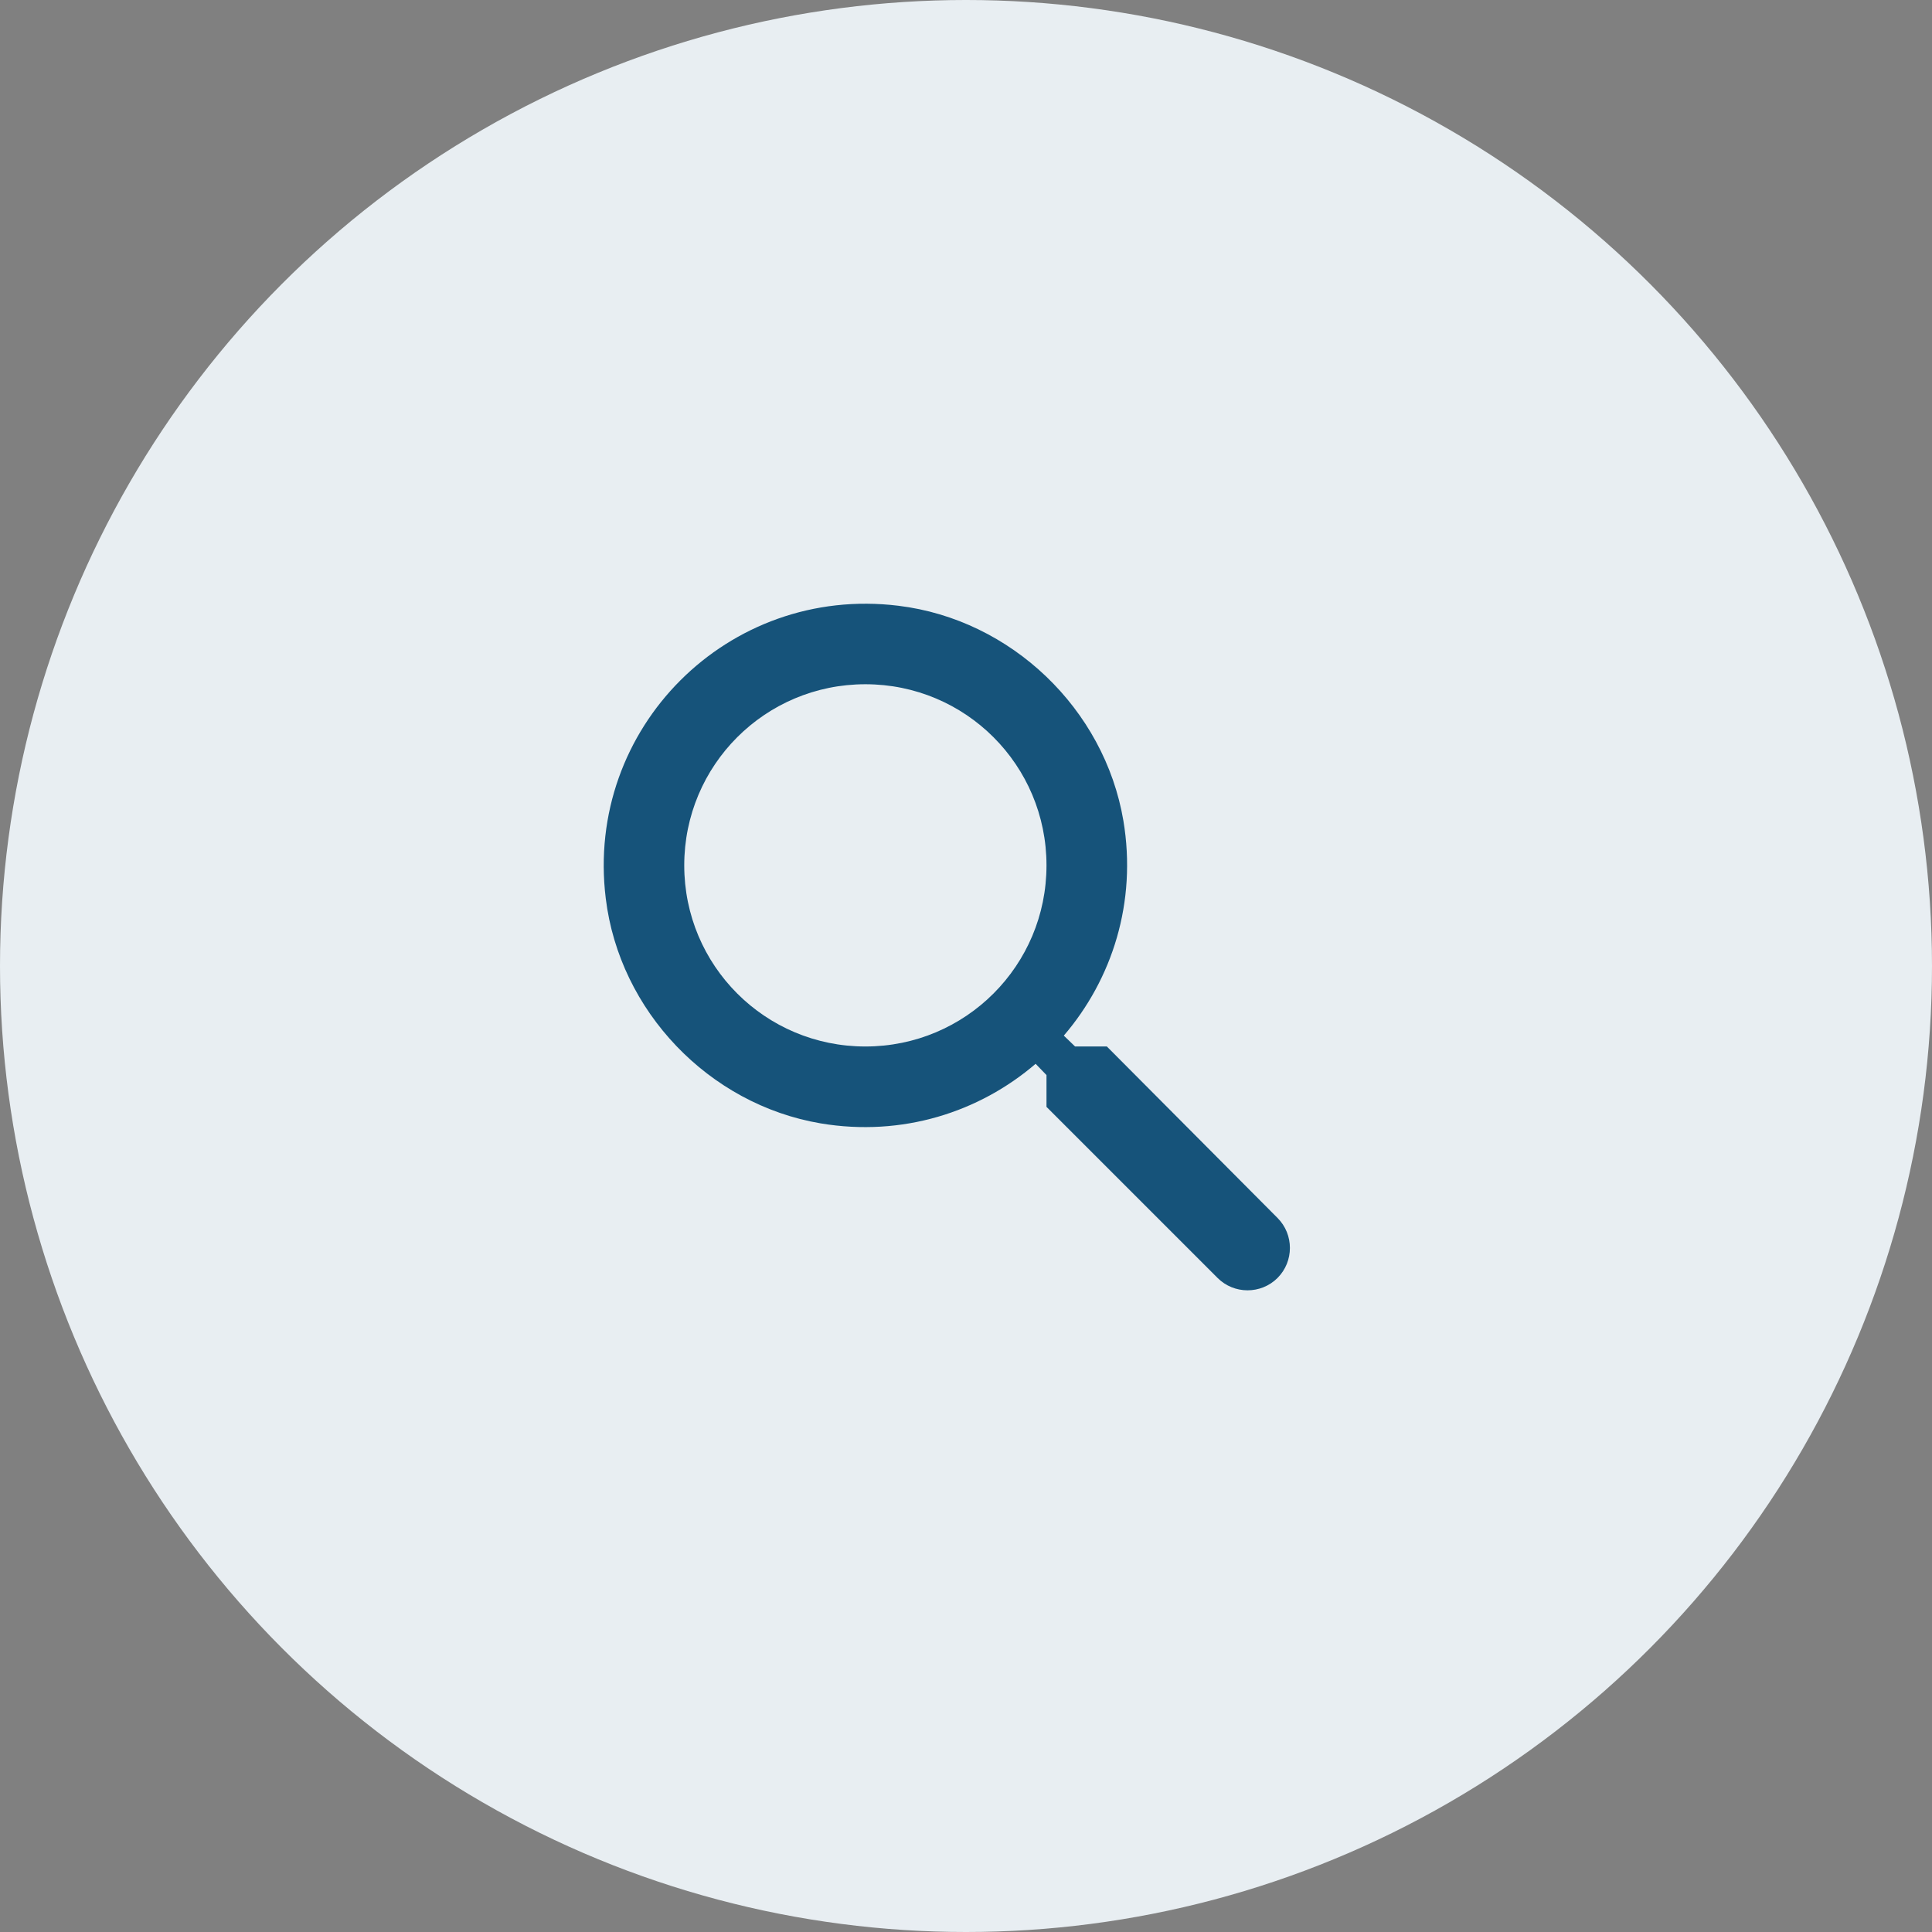
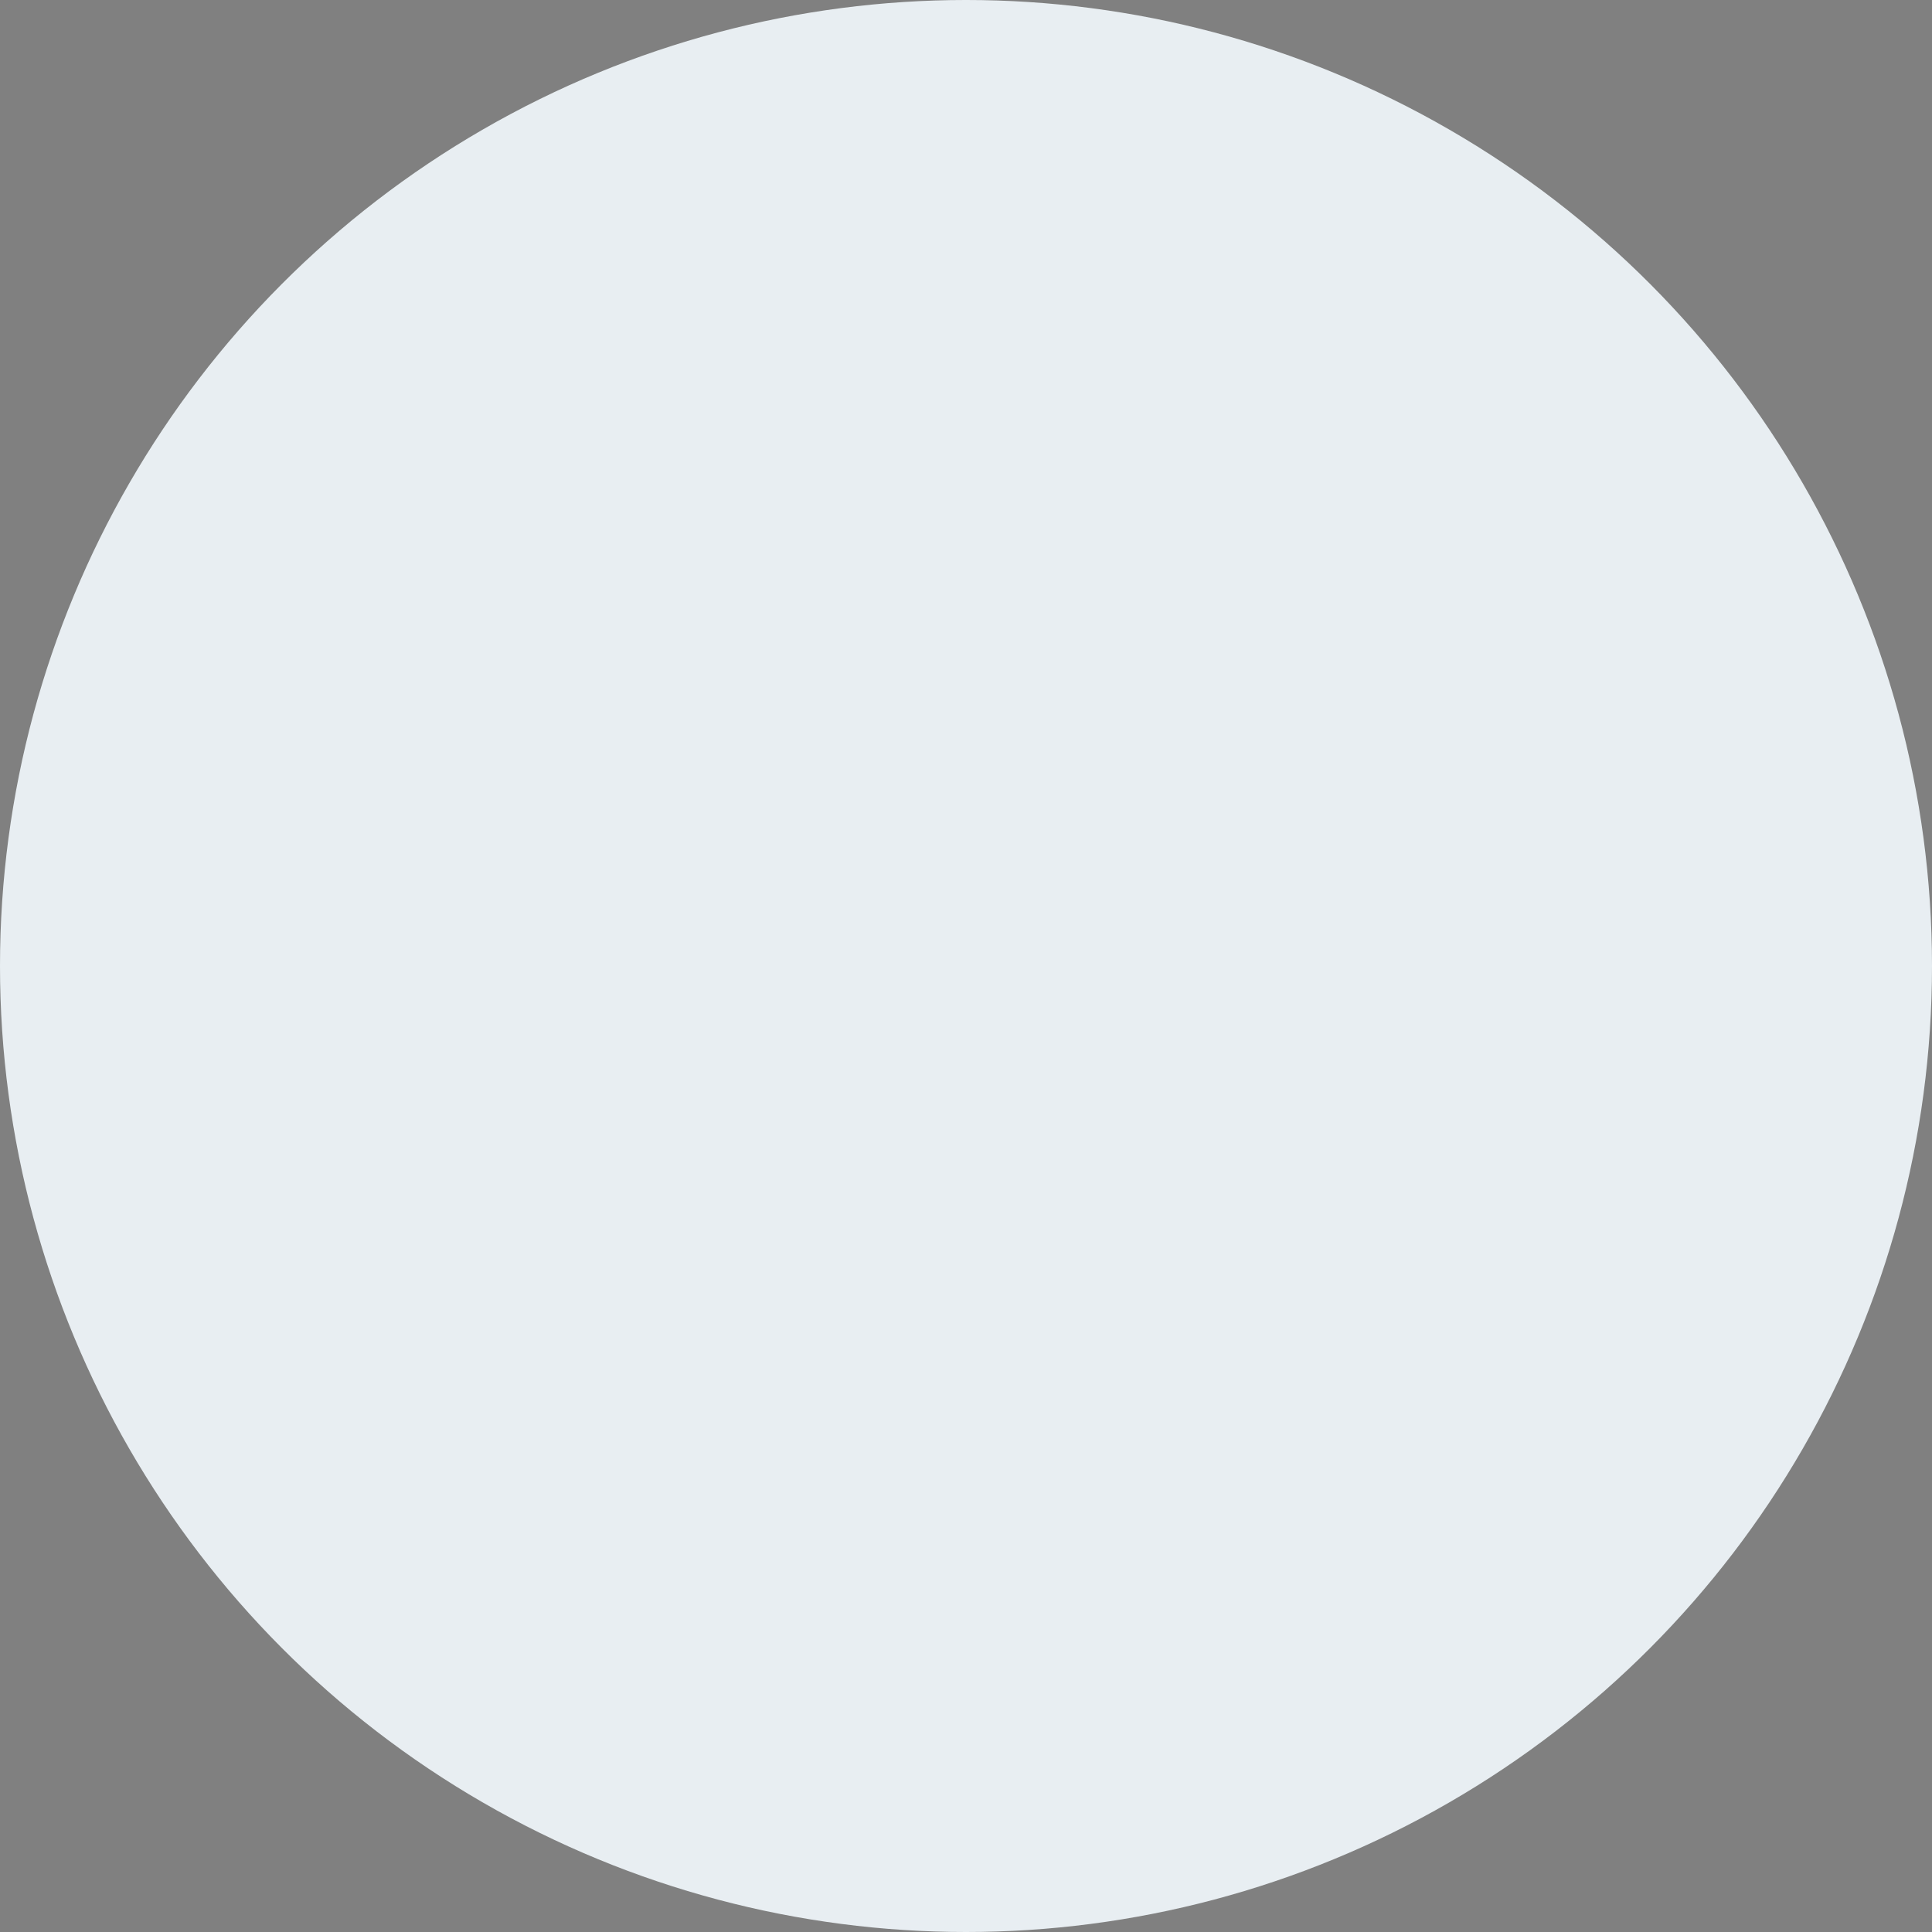
<svg xmlns="http://www.w3.org/2000/svg" width="80" height="80" viewBox="0 0 80 80" fill="none">
  <rect x="0" y="0" width="80" height="80" fill="#808080" stroke="none" />
  <circle cx="40" cy="40" r="40" fill="#E8EEF2" />
  <g clip-path="url(#clip0_148_5284)">
    <rect width="40" height="40" transform="translate(20 20)" fill="#E8EEF2" />
-     <path d="M45.833 43.333H44.517L44.05 42.883C46.05 40.55 47.083 37.367 46.517 33.983C45.733 29.35 41.867 25.65 37.2 25.083C30.15 24.217 24.217 30.15 25.083 37.2C25.65 41.867 29.35 45.733 33.983 46.517C37.367 47.083 40.55 46.05 42.883 44.05L43.333 44.517V45.833L50.417 52.917C51.1 53.6 52.217 53.6 52.9 52.917C53.583 52.233 53.583 51.117 52.9 50.433L45.833 43.333ZM35.833 43.333C31.683 43.333 28.333 39.983 28.333 35.833C28.333 31.683 31.683 28.333 35.833 28.333C39.983 28.333 43.333 31.683 43.333 35.833C43.333 39.983 39.983 43.333 35.833 43.333Z" fill="#16537A" />
+     <path d="M45.833 43.333H44.517L44.05 42.883C46.05 40.55 47.083 37.367 46.517 33.983C45.733 29.35 41.867 25.65 37.2 25.083C30.15 24.217 24.217 30.15 25.083 37.2C25.65 41.867 29.35 45.733 33.983 46.517C37.367 47.083 40.55 46.05 42.883 44.05L43.333 44.517L50.417 52.917C51.1 53.6 52.217 53.6 52.9 52.917C53.583 52.233 53.583 51.117 52.9 50.433L45.833 43.333ZM35.833 43.333C31.683 43.333 28.333 39.983 28.333 35.833C28.333 31.683 31.683 28.333 35.833 28.333C39.983 28.333 43.333 31.683 43.333 35.833C43.333 39.983 39.983 43.333 35.833 43.333Z" fill="#16537A" />
  </g>
  <defs>
    <clipPath id="clip0_148_5284">
-       <rect width="40" height="40" fill="white" transform="translate(20 20)" />
-     </clipPath>
+       </clipPath>
  </defs>
</svg>